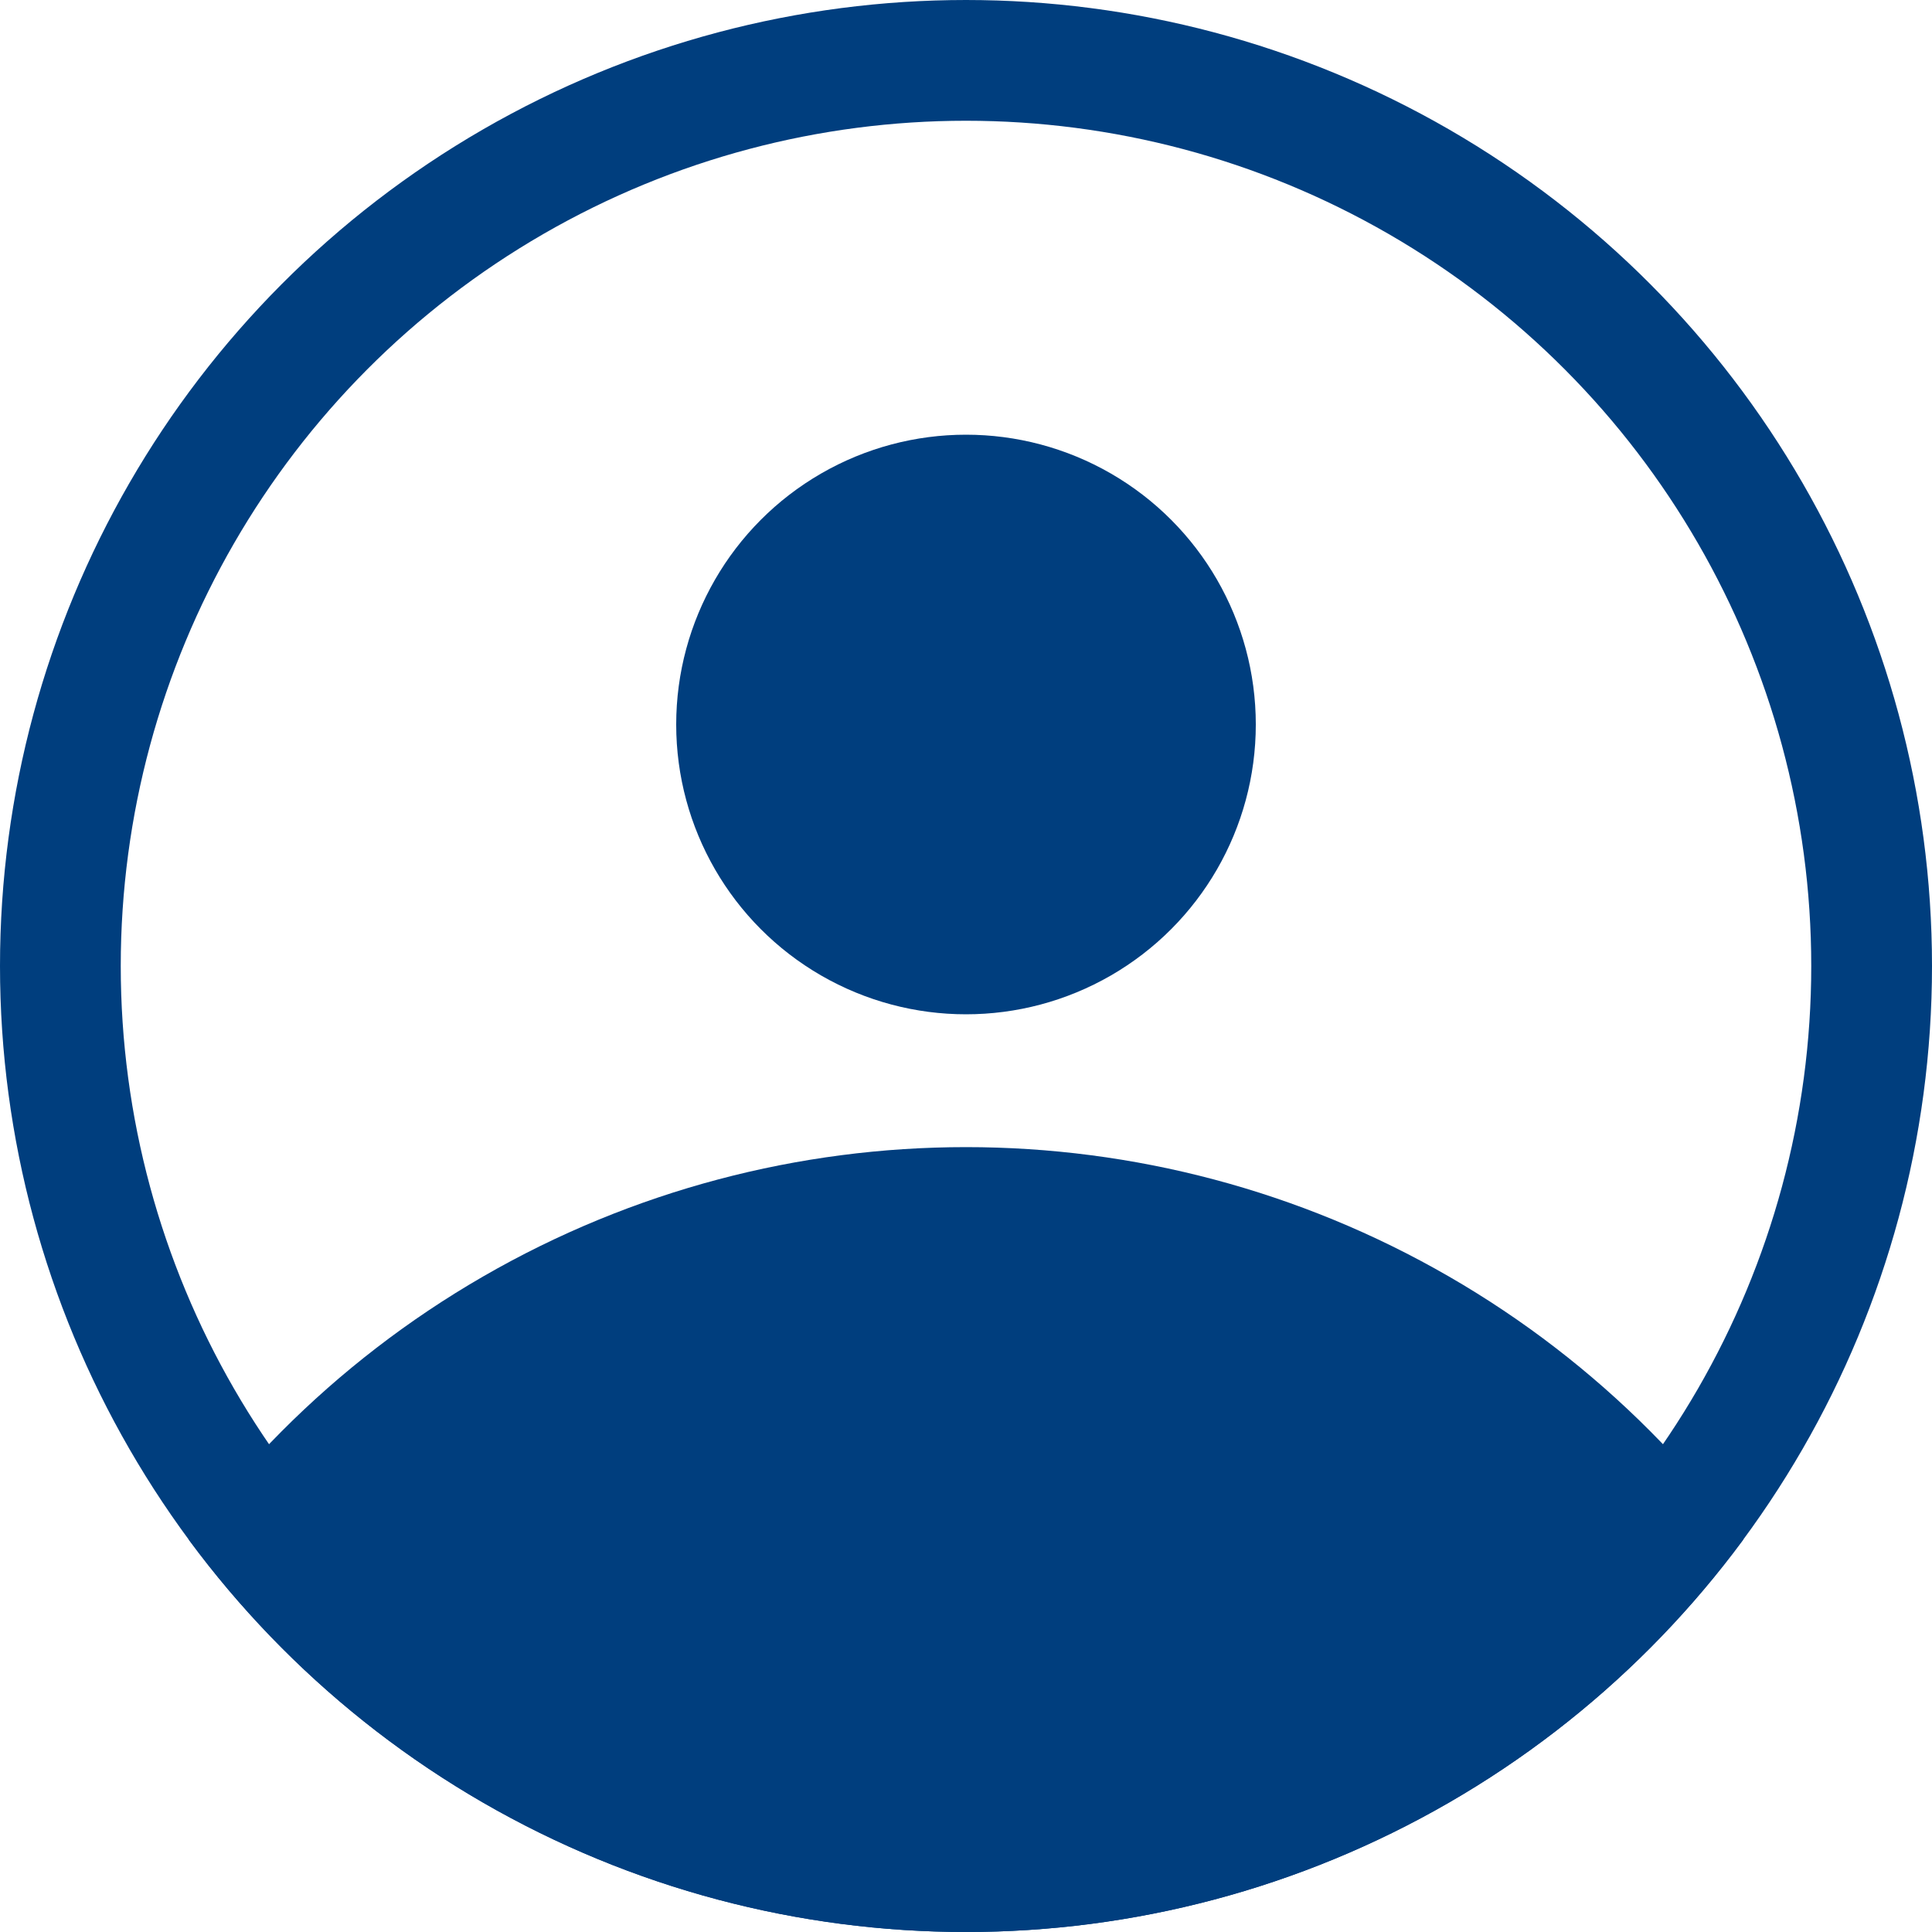
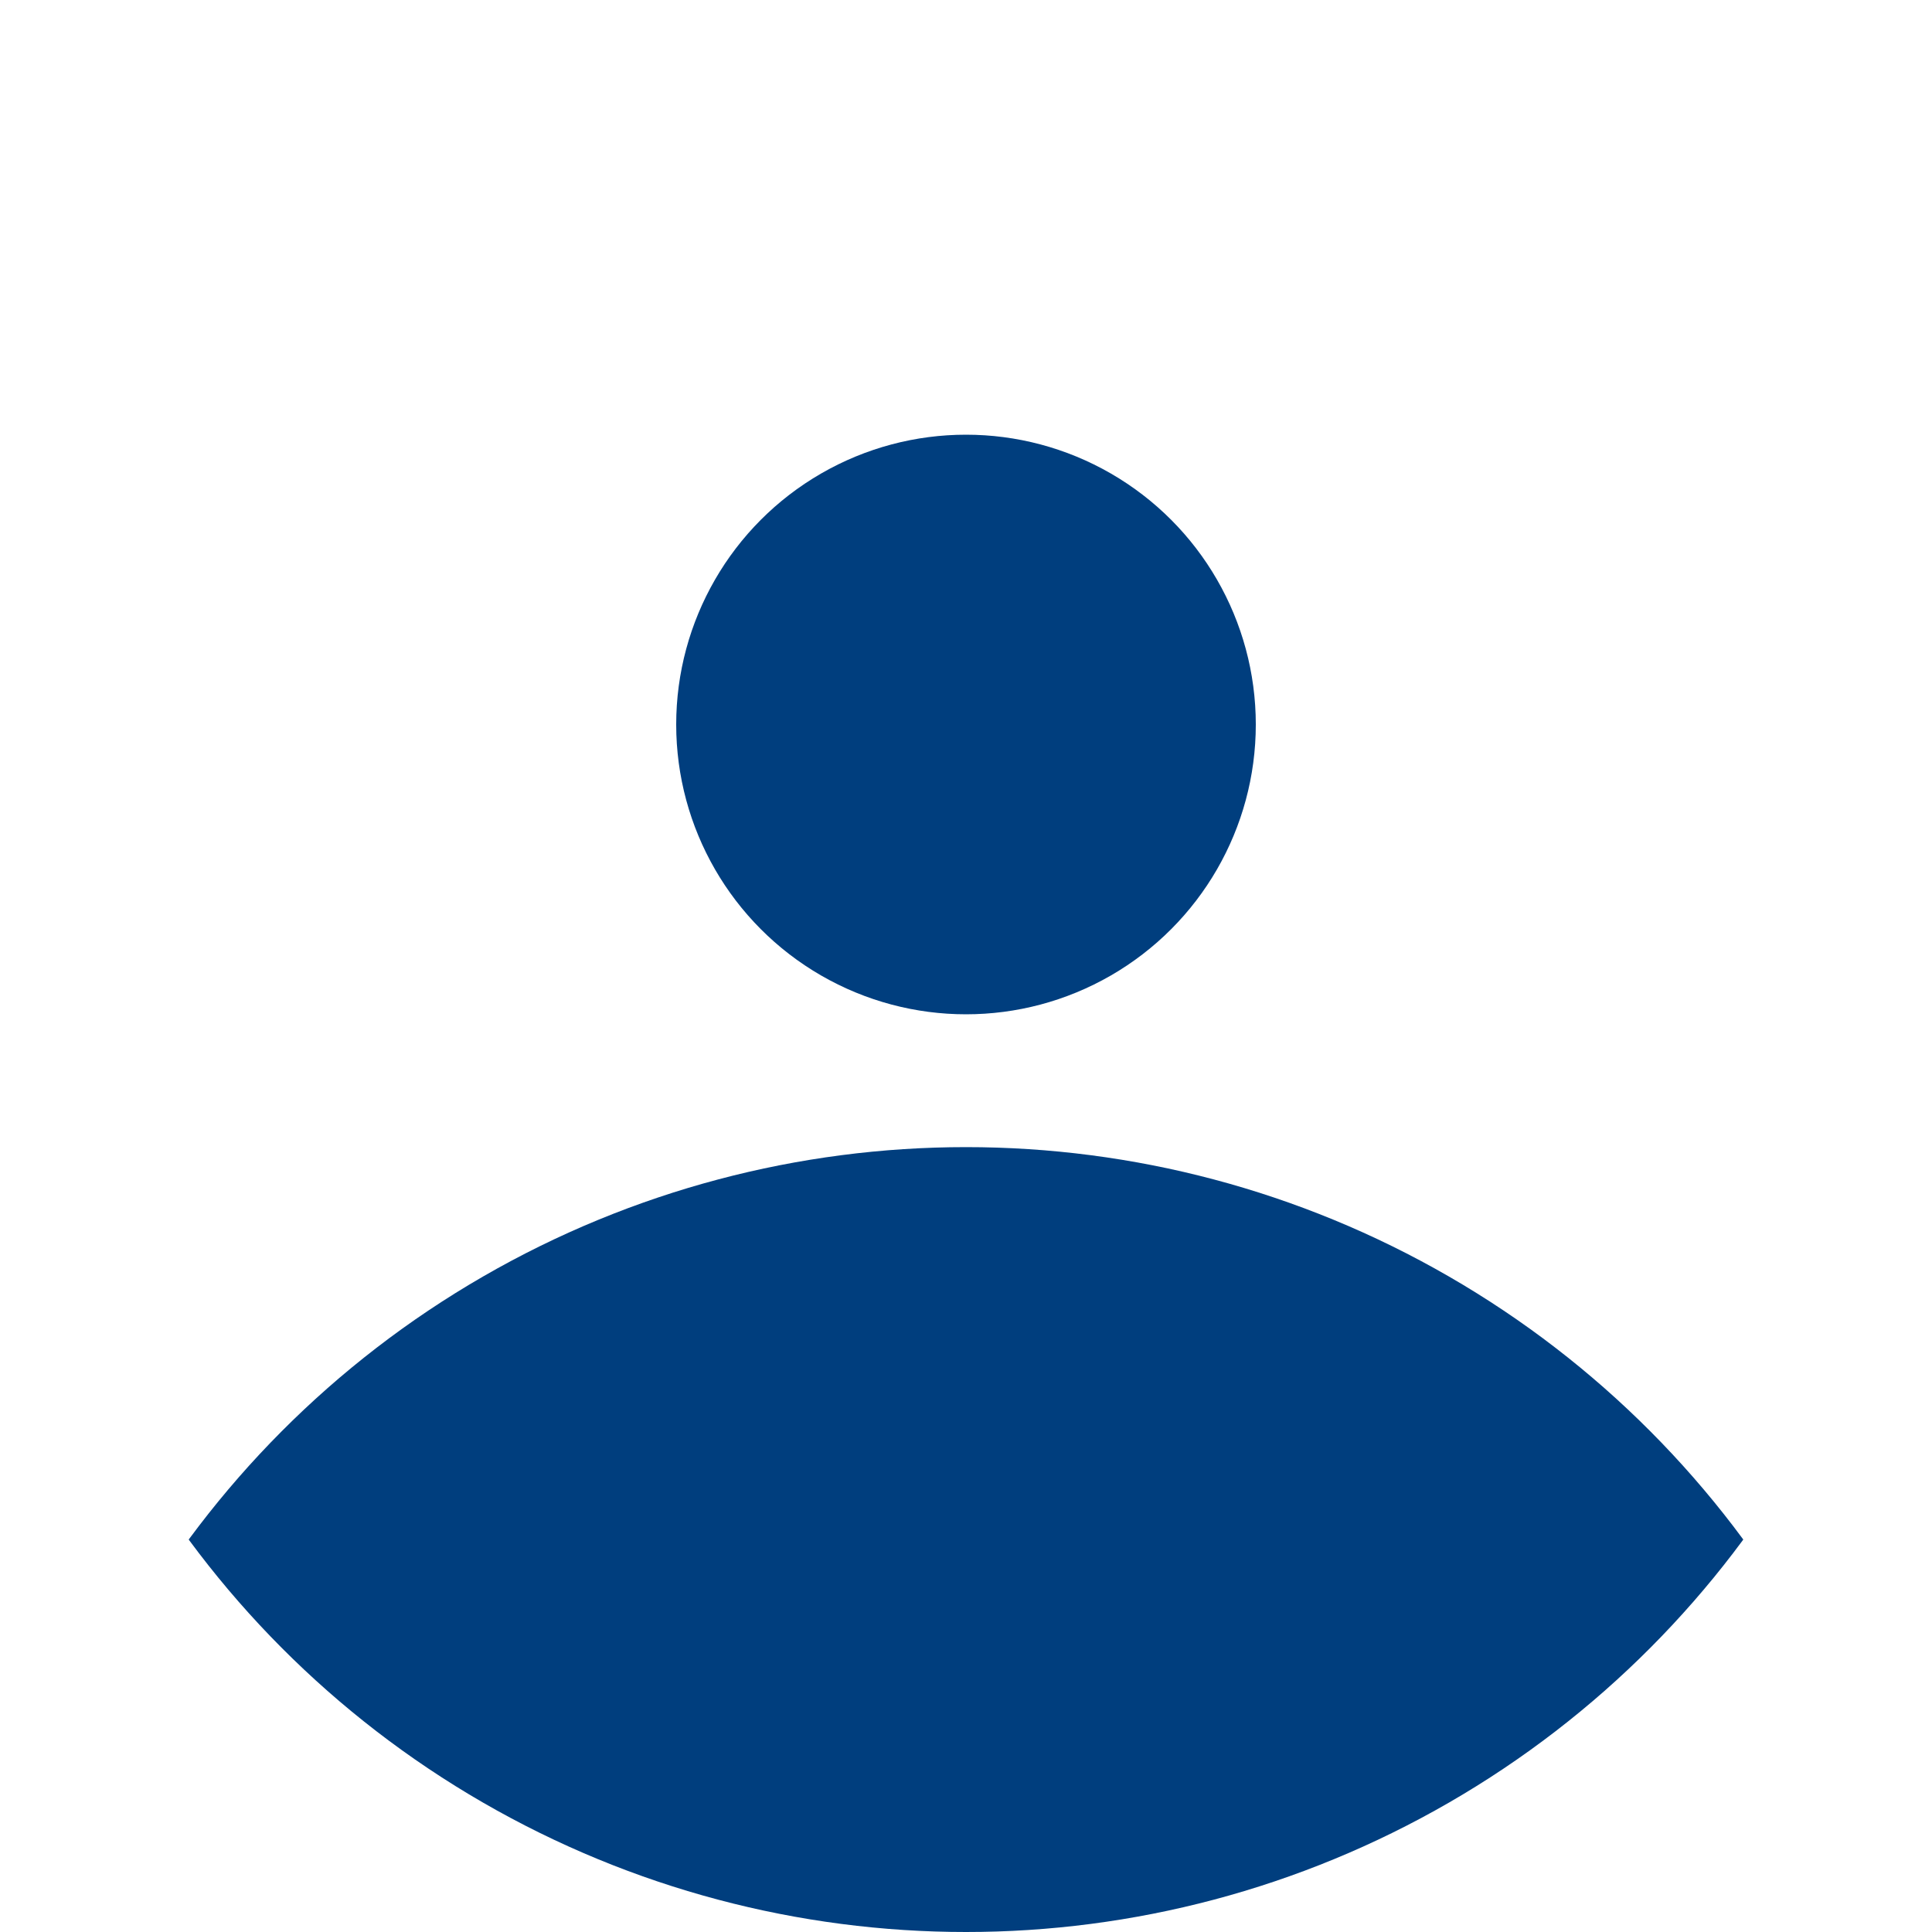
<svg xmlns="http://www.w3.org/2000/svg" width="32" height="32" viewBox="0 0 32 32">
  <defs>
    <clipPath id="clip-path">
      <circle id="Ellipse_41" data-name="Ellipse 41" cx="16" cy="16" r="16" fill="#fff" stroke="#003e7e" stroke-width="2" />
    </clipPath>
  </defs>
  <g id="profile-icon" transform="translate(-168.463 -18.463)">
    <g id="Ellipse_42" data-name="Ellipse 42" transform="translate(168.463 18.463)" fill="none" stroke="#003e7e" stroke-width="2">
      <circle cx="16" cy="16" r="16" stroke="none" />
-       <circle cx="16" cy="16" r="15" fill="none" />
    </g>
    <circle id="Ellipse_39" data-name="Ellipse 39" cx="4.8" cy="4.8" r="4.8" transform="translate(179.663 25.663)" fill="#003e7e" />
    <g id="Mask_Group_21" data-name="Mask Group 21" transform="translate(168.463 18.463)" clip-path="url(#clip-path)">
      <circle id="Ellipse_40" data-name="Ellipse 40" cx="16" cy="16" r="16" transform="translate(0 19)" fill="#003e7e" />
    </g>
  </g>
</svg>